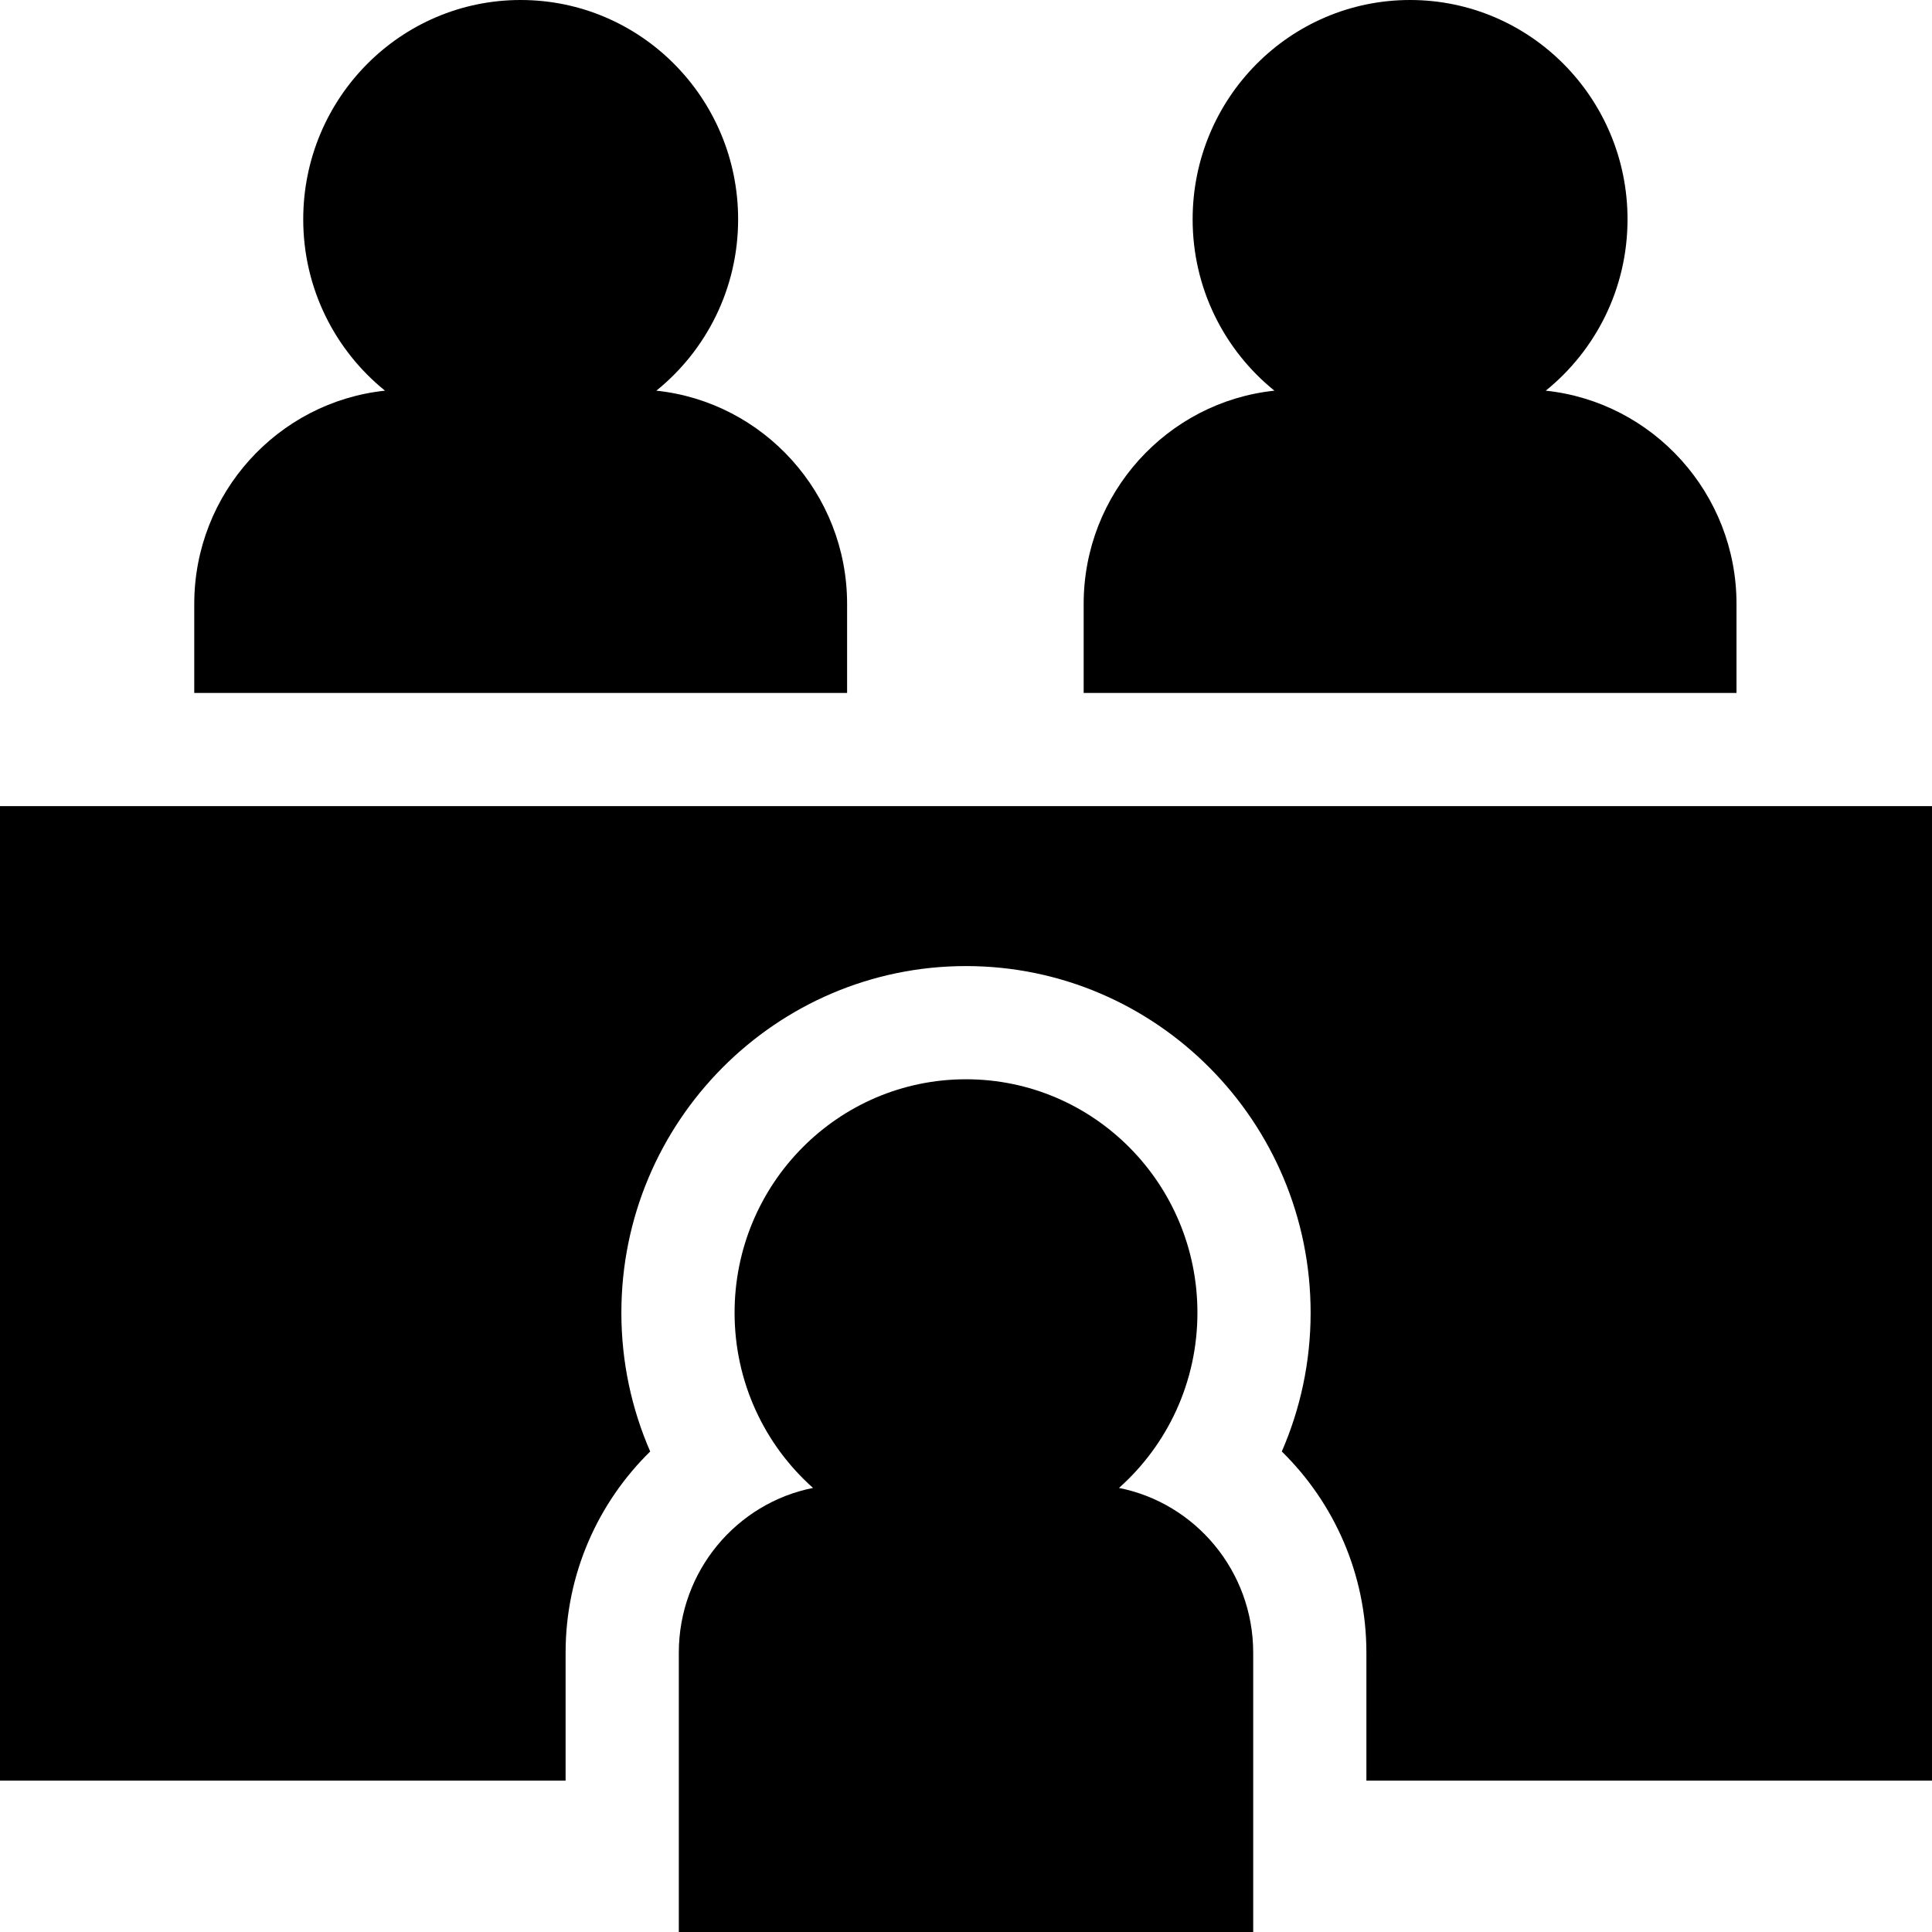
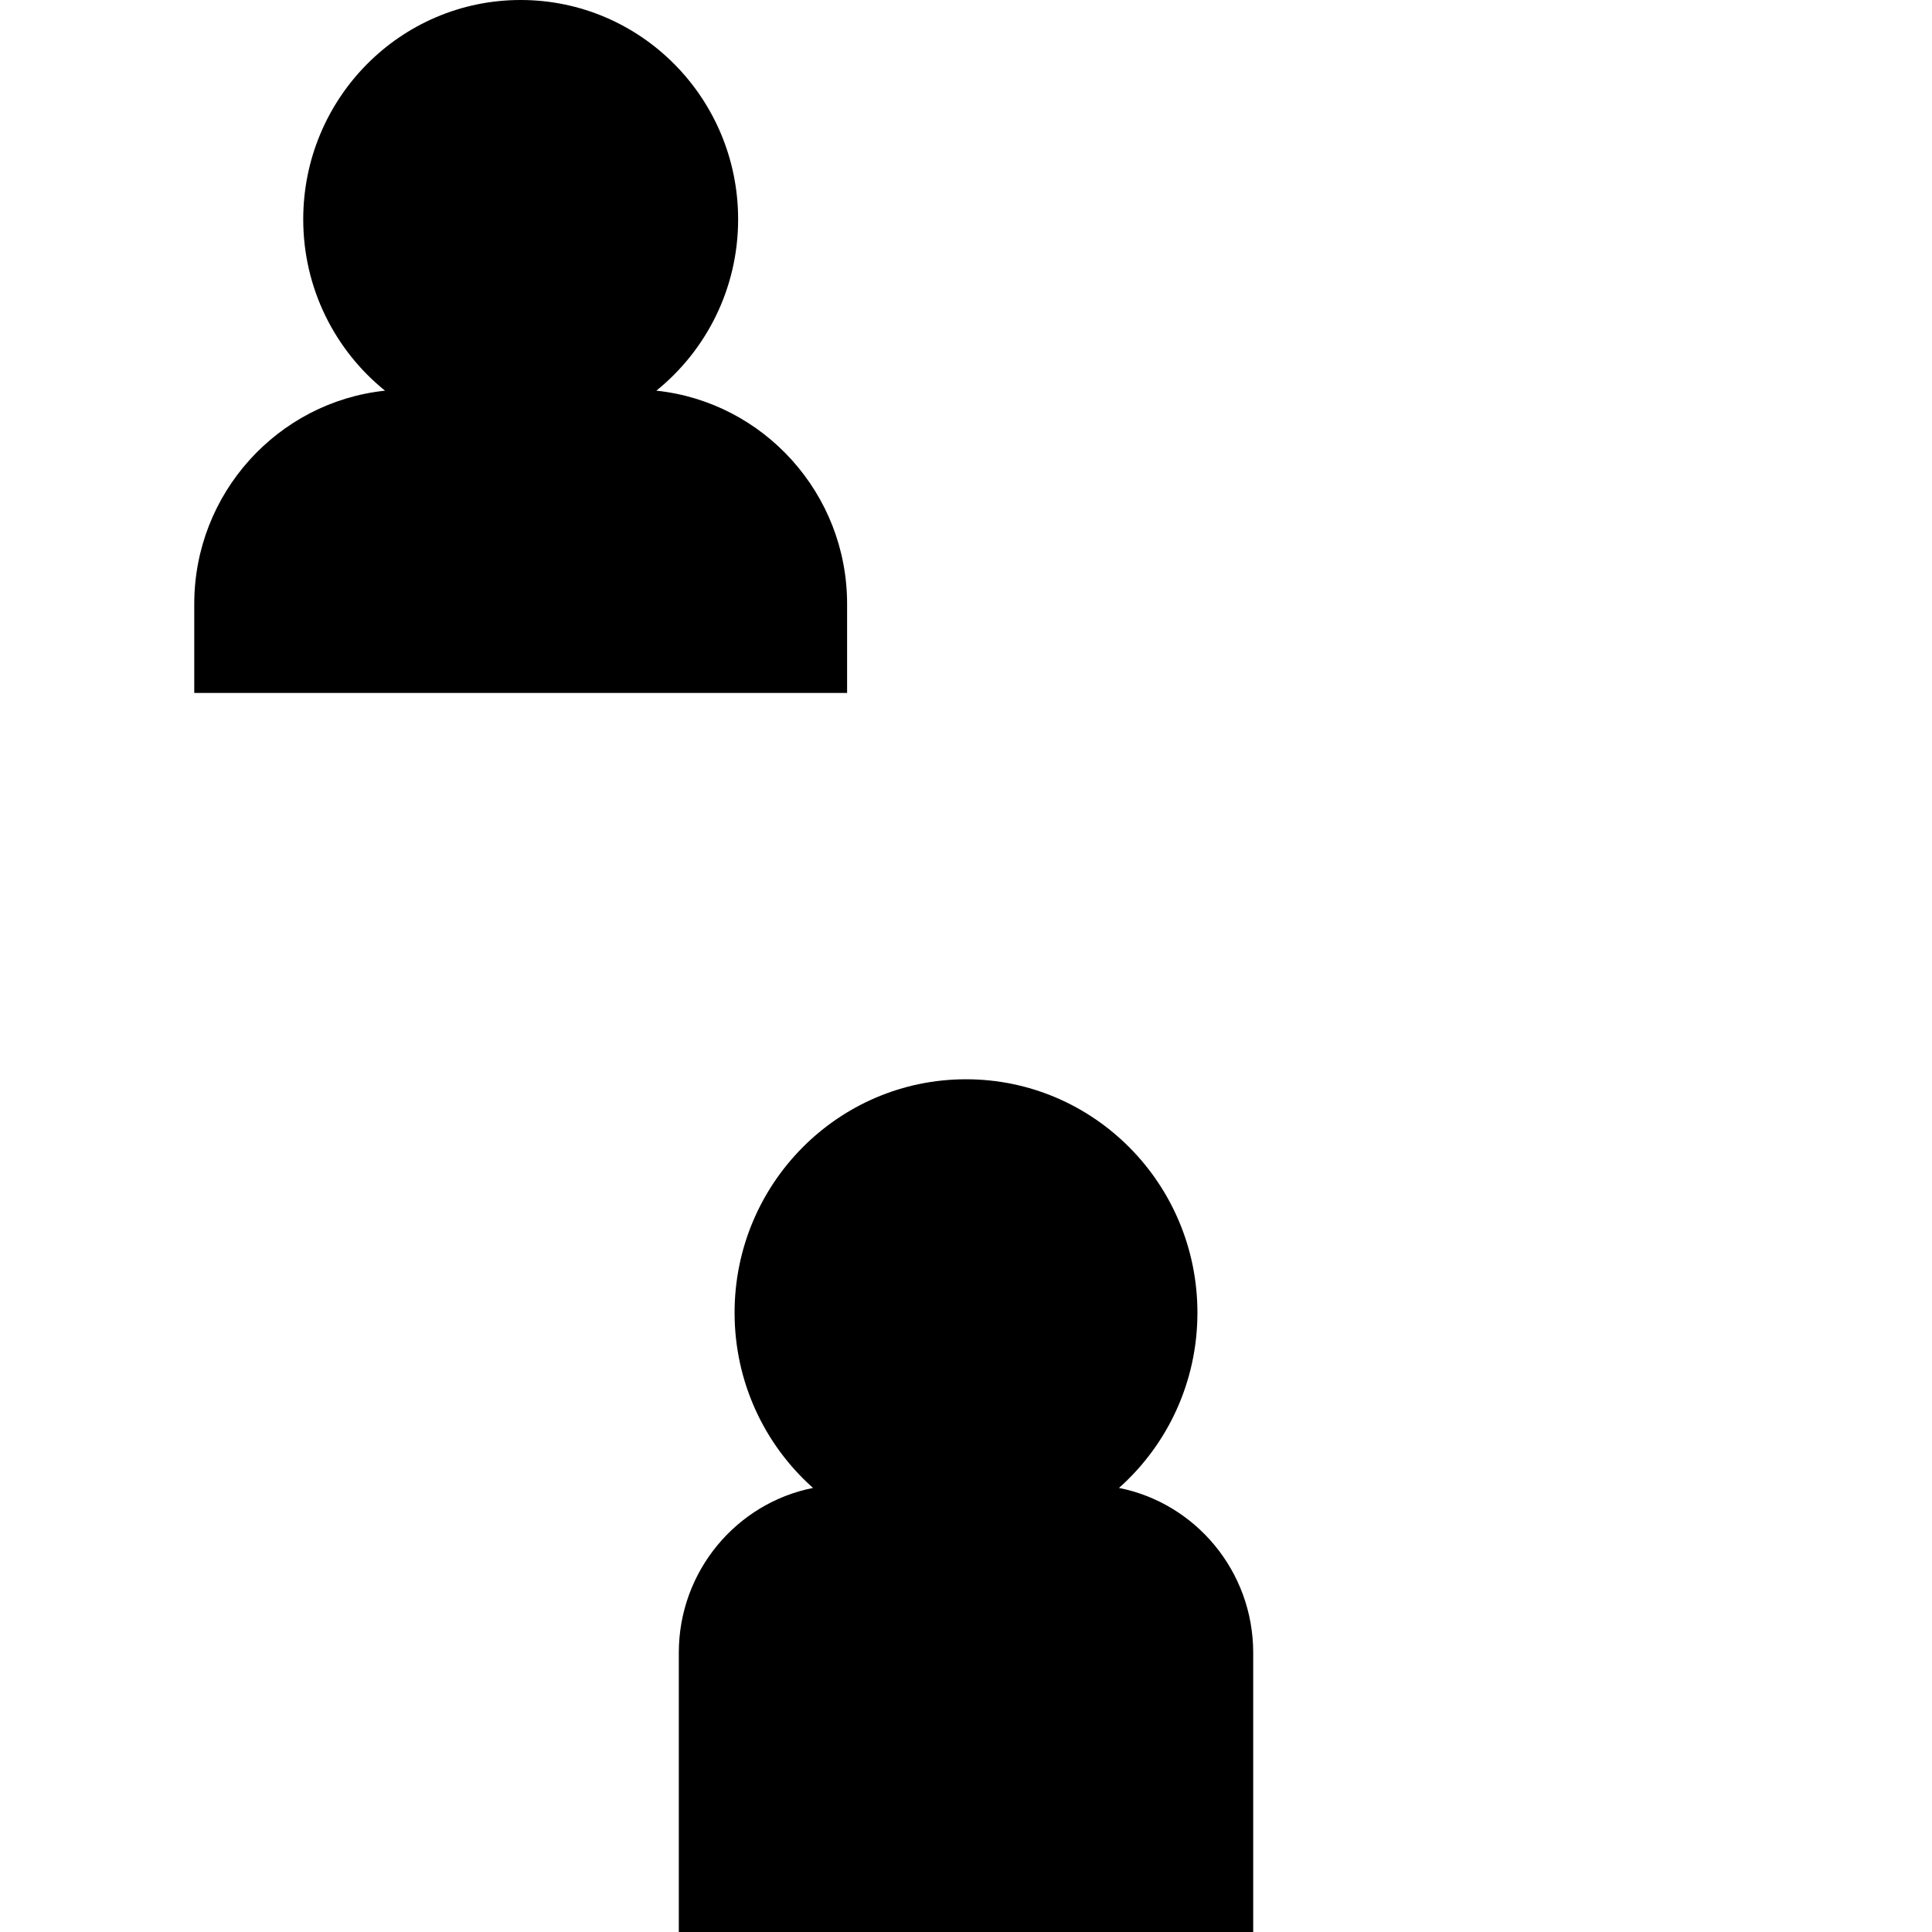
<svg xmlns="http://www.w3.org/2000/svg" id="Capa_1" height="512" viewBox="0 0 512 512" width="512">
  <path d="m224.49 160.048v23.588h-173.01v-23.588c0-29.328 22.18-53.526 50.55-56.516-13.2-10.659-21.67-27.028-21.67-45.407 0-32.107 25.8-58.125 57.62-58.125 31.83 0 57.63 26.018 57.63 58.125 0 18.378-8.47 34.747-21.67 45.407 28.36 2.99 50.55 27.188 50.55 56.516z" />
-   <path d="m460.19 160.048v23.588h-173.01v-23.588c0-29.328 22.18-53.526 50.55-56.516-13.2-10.659-21.67-27.028-21.67-45.407 0-32.107 25.8-58.125 57.62-58.125 31.83 0 57.63 26.018 57.63 58.125 0 18.378-8.47 34.747-21.67 45.407 28.36 2.99 50.55 27.188 50.55 56.516z" />
-   <path d="m0 213.633v258.25h149.89v-33.887c0-20.889 8.6-39.797 22.42-53.336-4.91-11.269-7.64-23.708-7.64-36.777 0-50.656 40.97-91.863 91.33-91.863s91.33 41.207 91.33 91.863c0 13.069-2.73 25.508-7.64 36.777 13.82 13.539 22.42 32.448 22.42 53.336v33.887h149.89v-258.25z" />
  <path d="m296.54 394.319c12.955-11.533 20.79-28.196 20.79-46.436 0-34.167-27.46-61.865-61.33-61.865s-61.33 27.698-61.33 61.865c0 18.237 7.837 34.905 20.79 46.436-20.193 3.992-35.57 21.999-35.57 43.677v74.004h152.22c0-34.236 0-41.169 0-74.004 0-21.66-15.359-39.681-35.57-43.677z" />
</svg>